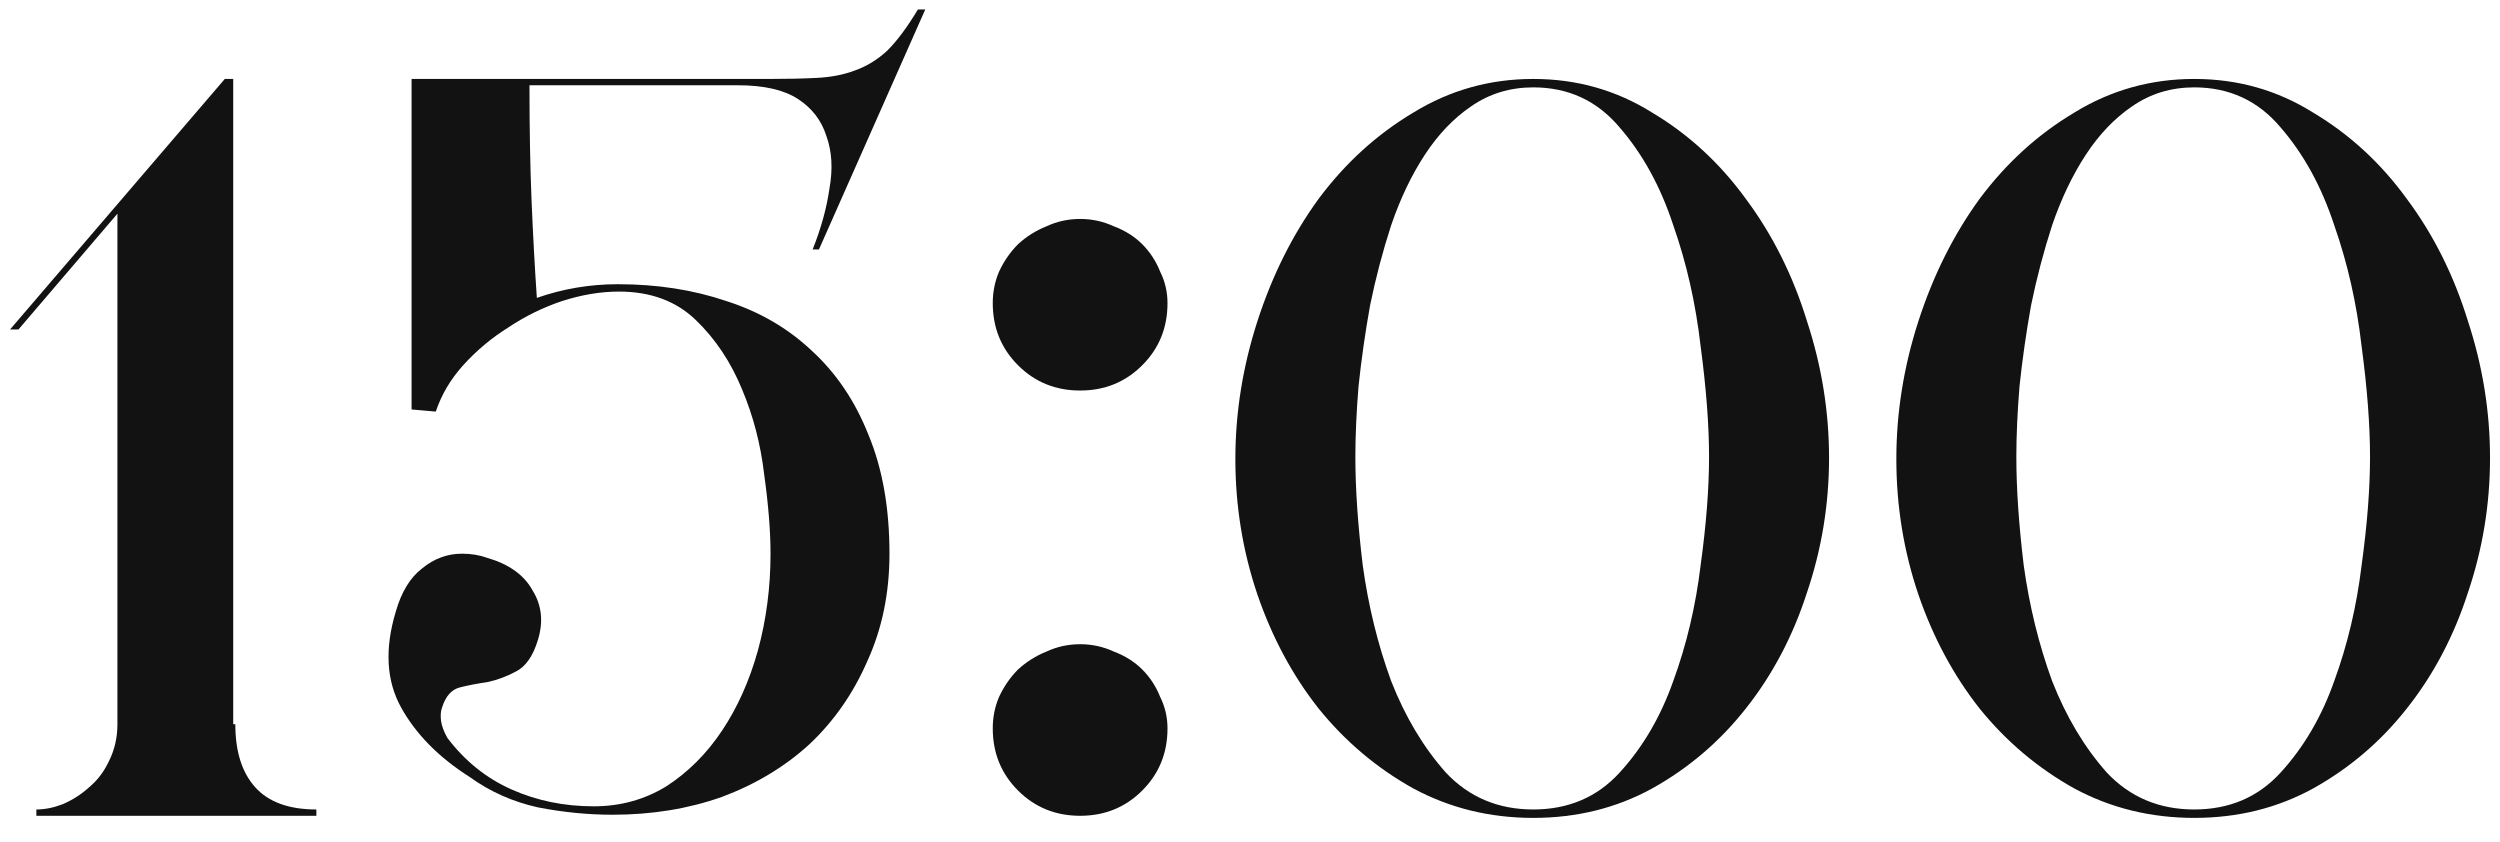
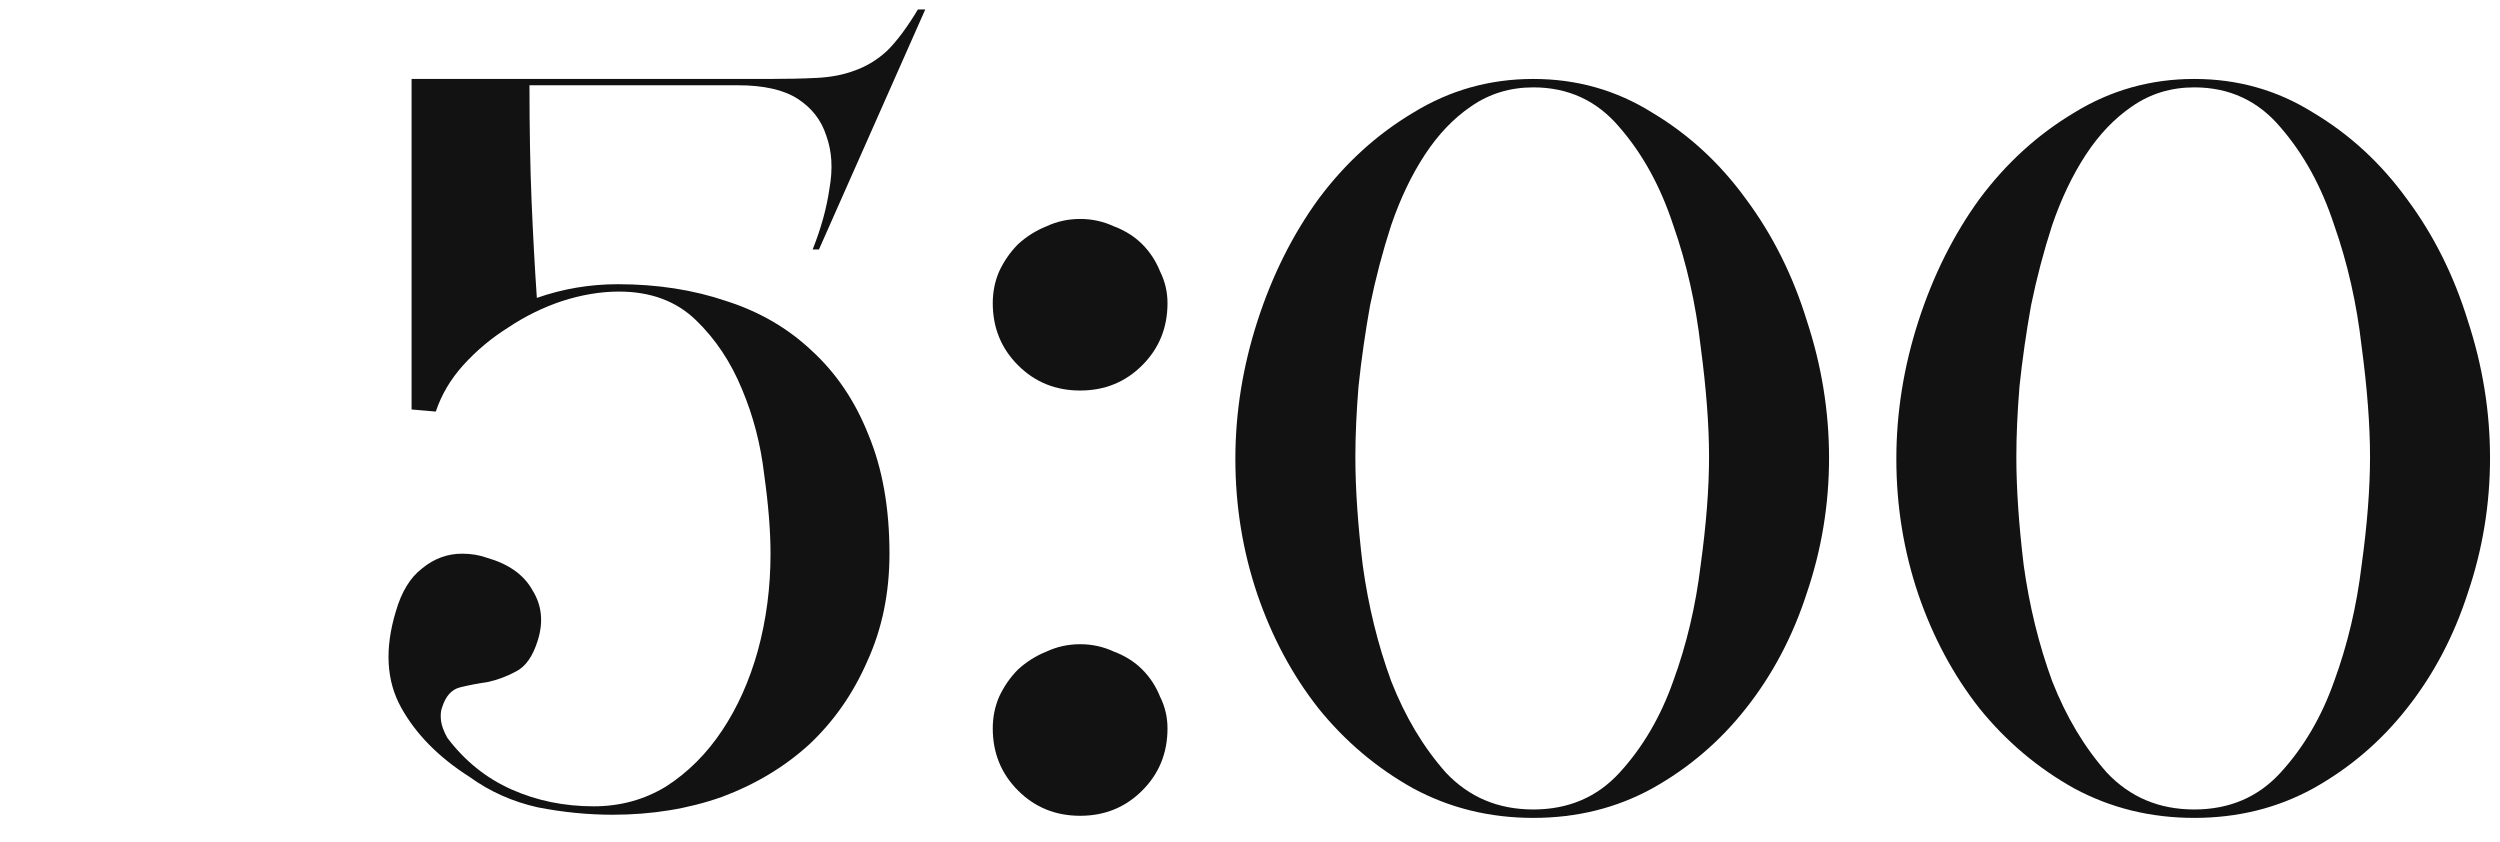
<svg xmlns="http://www.w3.org/2000/svg" width="95" height="32" viewBox="0 0 95 32" fill="none">
-   <path d="M8.542 3H8.862V27.52H8.942C8.942 28.56 9.195 29.36 9.702 29.92C10.208 30.48 10.982 30.76 12.022 30.76V31H1.382V30.76C1.702 30.76 2.035 30.694 2.382 30.56C2.755 30.4 3.088 30.187 3.382 29.92C3.702 29.654 3.955 29.32 4.142 28.92C4.355 28.494 4.462 28.027 4.462 27.52V8.12L0.702 12.52H0.382L8.542 3Z" fill="#121212" />
  <path d="M23.28 30.96C22.347 30.96 21.4 30.867 20.44 30.68C19.48 30.467 18.614 30.08 17.84 29.52C16.667 28.774 15.8 27.894 15.24 26.88C14.68 25.867 14.614 24.654 15.04 23.24C15.254 22.494 15.587 21.947 16.04 21.6C16.494 21.227 17 21.04 17.56 21.04C17.907 21.04 18.227 21.094 18.52 21.2C19.347 21.44 19.92 21.854 20.24 22.44C20.587 23 20.654 23.627 20.44 24.32C20.254 24.934 19.974 25.334 19.6 25.52C19.254 25.707 18.894 25.84 18.52 25.92C18.147 25.974 17.8 26.04 17.48 26.12C17.16 26.2 16.934 26.454 16.8 26.88C16.747 27.014 16.734 27.187 16.76 27.4C16.787 27.587 16.867 27.8 17 28.04C17.667 28.92 18.48 29.574 19.44 30C20.4 30.427 21.44 30.64 22.56 30.64C23.574 30.64 24.494 30.387 25.32 29.88C26.147 29.347 26.854 28.64 27.44 27.76C28.027 26.88 28.48 25.867 28.8 24.72C29.12 23.547 29.28 22.32 29.28 21.04C29.28 20.187 29.2 19.187 29.04 18.04C28.907 16.894 28.627 15.814 28.2 14.8C27.774 13.76 27.187 12.88 26.44 12.16C25.694 11.44 24.72 11.08 23.52 11.08C22.827 11.08 22.107 11.2 21.36 11.44C20.64 11.68 19.96 12.014 19.32 12.44C18.68 12.84 18.107 13.32 17.6 13.88C17.12 14.414 16.774 15 16.56 15.64L15.64 15.56V3H29.24C29.907 3 30.507 2.987 31.04 2.96C31.574 2.934 32.054 2.84 32.48 2.68C32.934 2.52 33.347 2.267 33.72 1.92C34.094 1.547 34.48 1.027 34.88 0.36H35.16L31.12 9.48H30.88C31.2 8.68 31.414 7.907 31.52 7.16C31.654 6.414 31.614 5.747 31.4 5.16C31.214 4.574 30.854 4.107 30.32 3.76C29.787 3.414 29.027 3.24 28.04 3.24H20.12C20.12 4.894 20.147 6.36 20.2 7.64C20.254 8.92 20.32 10.147 20.4 11.32C21.387 10.974 22.414 10.8 23.48 10.8C24.974 10.8 26.347 11.014 27.6 11.44C28.854 11.84 29.934 12.467 30.84 13.32C31.774 14.174 32.494 15.24 33 16.52C33.534 17.8 33.8 19.307 33.8 21.04C33.8 22.534 33.52 23.894 32.96 25.12C32.427 26.347 31.694 27.4 30.76 28.28C29.827 29.134 28.72 29.8 27.44 30.28C26.16 30.734 24.774 30.96 23.28 30.96Z" fill="#121212" />
  <path d="M37.725 11.52C37.725 11.094 37.805 10.694 37.965 10.32C38.152 9.92 38.392 9.574 38.685 9.28C39.005 8.987 39.365 8.76 39.765 8.6C40.165 8.414 40.592 8.32 41.045 8.32C41.499 8.32 41.925 8.414 42.325 8.6C42.752 8.76 43.112 8.987 43.405 9.28C43.699 9.574 43.925 9.92 44.085 10.32C44.272 10.694 44.365 11.094 44.365 11.52C44.365 12.454 44.045 13.24 43.405 13.88C42.765 14.52 41.979 14.84 41.045 14.84C40.112 14.84 39.325 14.52 38.685 13.88C38.045 13.24 37.725 12.454 37.725 11.52ZM37.725 27.68C37.725 27.254 37.805 26.854 37.965 26.48C38.152 26.08 38.392 25.734 38.685 25.44C39.005 25.147 39.365 24.92 39.765 24.76C40.165 24.574 40.592 24.48 41.045 24.48C41.499 24.48 41.925 24.574 42.325 24.76C42.752 24.92 43.112 25.147 43.405 25.44C43.699 25.734 43.925 26.08 44.085 26.48C44.272 26.854 44.365 27.254 44.365 27.68C44.365 28.614 44.045 29.4 43.405 30.04C42.765 30.68 41.979 31 41.045 31C40.112 31 39.325 30.68 38.685 30.04C38.045 29.4 37.725 28.614 37.725 27.68Z" fill="#121212" />
  <path d="M46.944 17.44C46.944 15.68 47.224 13.934 47.784 12.2C48.344 10.467 49.117 8.92 50.104 7.56C51.117 6.2 52.317 5.107 53.704 4.28C55.091 3.427 56.611 3 58.264 3C59.917 3 61.424 3.427 62.784 4.28C64.171 5.107 65.357 6.2 66.344 7.56C67.357 8.92 68.131 10.467 68.664 12.2C69.224 13.907 69.504 15.64 69.504 17.4C69.504 19.16 69.224 20.867 68.664 22.52C68.131 24.174 67.357 25.64 66.344 26.92C65.357 28.174 64.171 29.187 62.784 29.96C61.424 30.707 59.917 31.08 58.264 31.08C56.611 31.08 55.091 30.707 53.704 29.96C52.317 29.187 51.117 28.174 50.104 26.92C49.117 25.667 48.344 24.227 47.784 22.6C47.224 20.947 46.944 19.227 46.944 17.44ZM58.264 30.76C59.597 30.76 60.691 30.294 61.544 29.36C62.424 28.4 63.104 27.24 63.584 25.88C64.091 24.494 64.437 23.027 64.624 21.48C64.837 19.934 64.944 18.56 64.944 17.36C64.944 16.16 64.837 14.76 64.624 13.16C64.437 11.534 64.091 10 63.584 8.56C63.104 7.094 62.424 5.854 61.544 4.84C60.691 3.827 59.597 3.32 58.264 3.32C57.384 3.32 56.597 3.56 55.904 4.04C55.237 4.494 54.651 5.107 54.144 5.88C53.637 6.654 53.211 7.547 52.864 8.56C52.544 9.547 52.277 10.56 52.064 11.6C51.877 12.64 51.731 13.667 51.624 14.68C51.544 15.667 51.504 16.56 51.504 17.36C51.504 18.56 51.597 19.934 51.784 21.48C51.997 23.027 52.357 24.494 52.864 25.88C53.397 27.24 54.091 28.4 54.944 29.36C55.824 30.294 56.931 30.76 58.264 30.76Z" fill="#121212" />
  <path d="M72.061 17.44C72.061 15.68 72.341 13.934 72.901 12.2C73.461 10.467 74.235 8.92 75.221 7.56C76.235 6.2 77.435 5.107 78.821 4.28C80.208 3.427 81.728 3 83.381 3C85.035 3 86.541 3.427 87.901 4.28C89.288 5.107 90.475 6.2 91.461 7.56C92.475 8.92 93.248 10.467 93.781 12.2C94.341 13.907 94.621 15.64 94.621 17.4C94.621 19.16 94.341 20.867 93.781 22.52C93.248 24.174 92.475 25.64 91.461 26.92C90.475 28.174 89.288 29.187 87.901 29.96C86.541 30.707 85.035 31.08 83.381 31.08C81.728 31.08 80.208 30.707 78.821 29.96C77.435 29.187 76.235 28.174 75.221 26.92C74.235 25.667 73.461 24.227 72.901 22.6C72.341 20.947 72.061 19.227 72.061 17.44ZM83.381 30.76C84.715 30.76 85.808 30.294 86.661 29.36C87.541 28.4 88.221 27.24 88.701 25.88C89.208 24.494 89.555 23.027 89.741 21.48C89.955 19.934 90.061 18.56 90.061 17.36C90.061 16.16 89.955 14.76 89.741 13.16C89.555 11.534 89.208 10 88.701 8.56C88.221 7.094 87.541 5.854 86.661 4.84C85.808 3.827 84.715 3.32 83.381 3.32C82.501 3.32 81.715 3.56 81.021 4.04C80.355 4.494 79.768 5.107 79.261 5.88C78.755 6.654 78.328 7.547 77.981 8.56C77.661 9.547 77.395 10.56 77.181 11.6C76.995 12.64 76.848 13.667 76.741 14.68C76.661 15.667 76.621 16.56 76.621 17.36C76.621 18.56 76.715 19.934 76.901 21.48C77.115 23.027 77.475 24.494 77.981 25.88C78.515 27.24 79.208 28.4 80.061 29.36C80.941 30.294 82.048 30.76 83.381 30.76Z" fill="#121212" />
</svg>